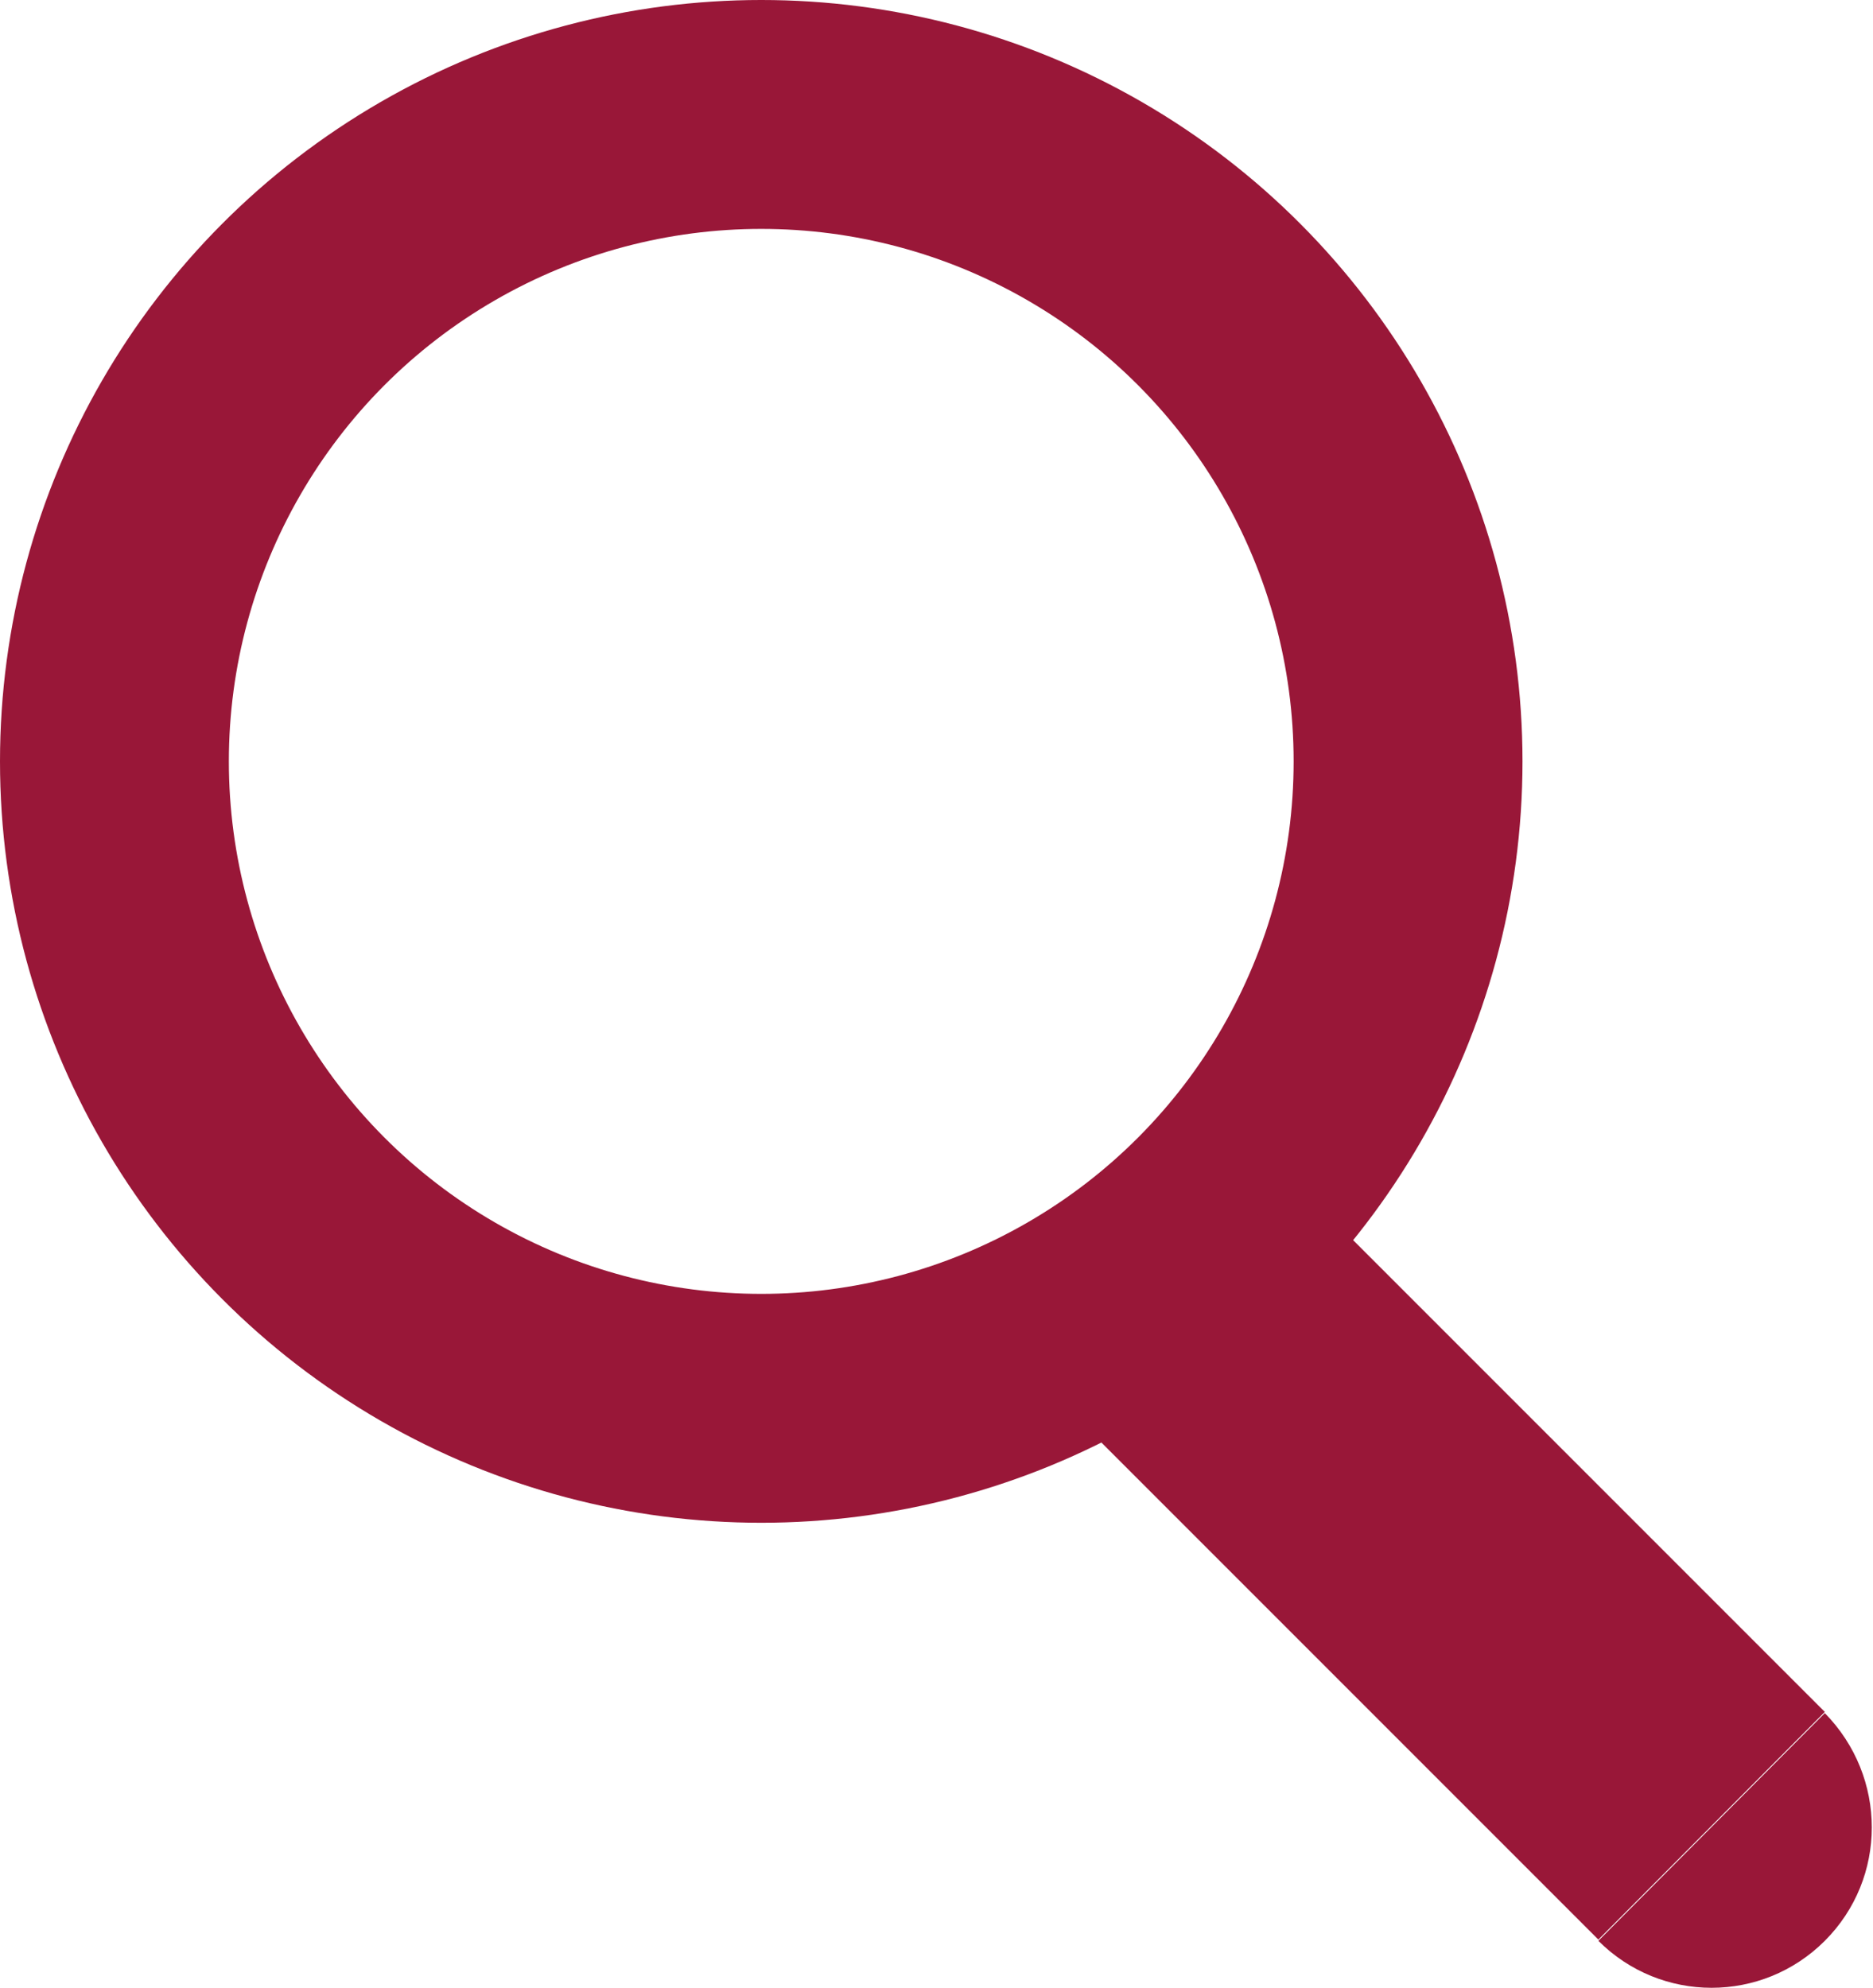
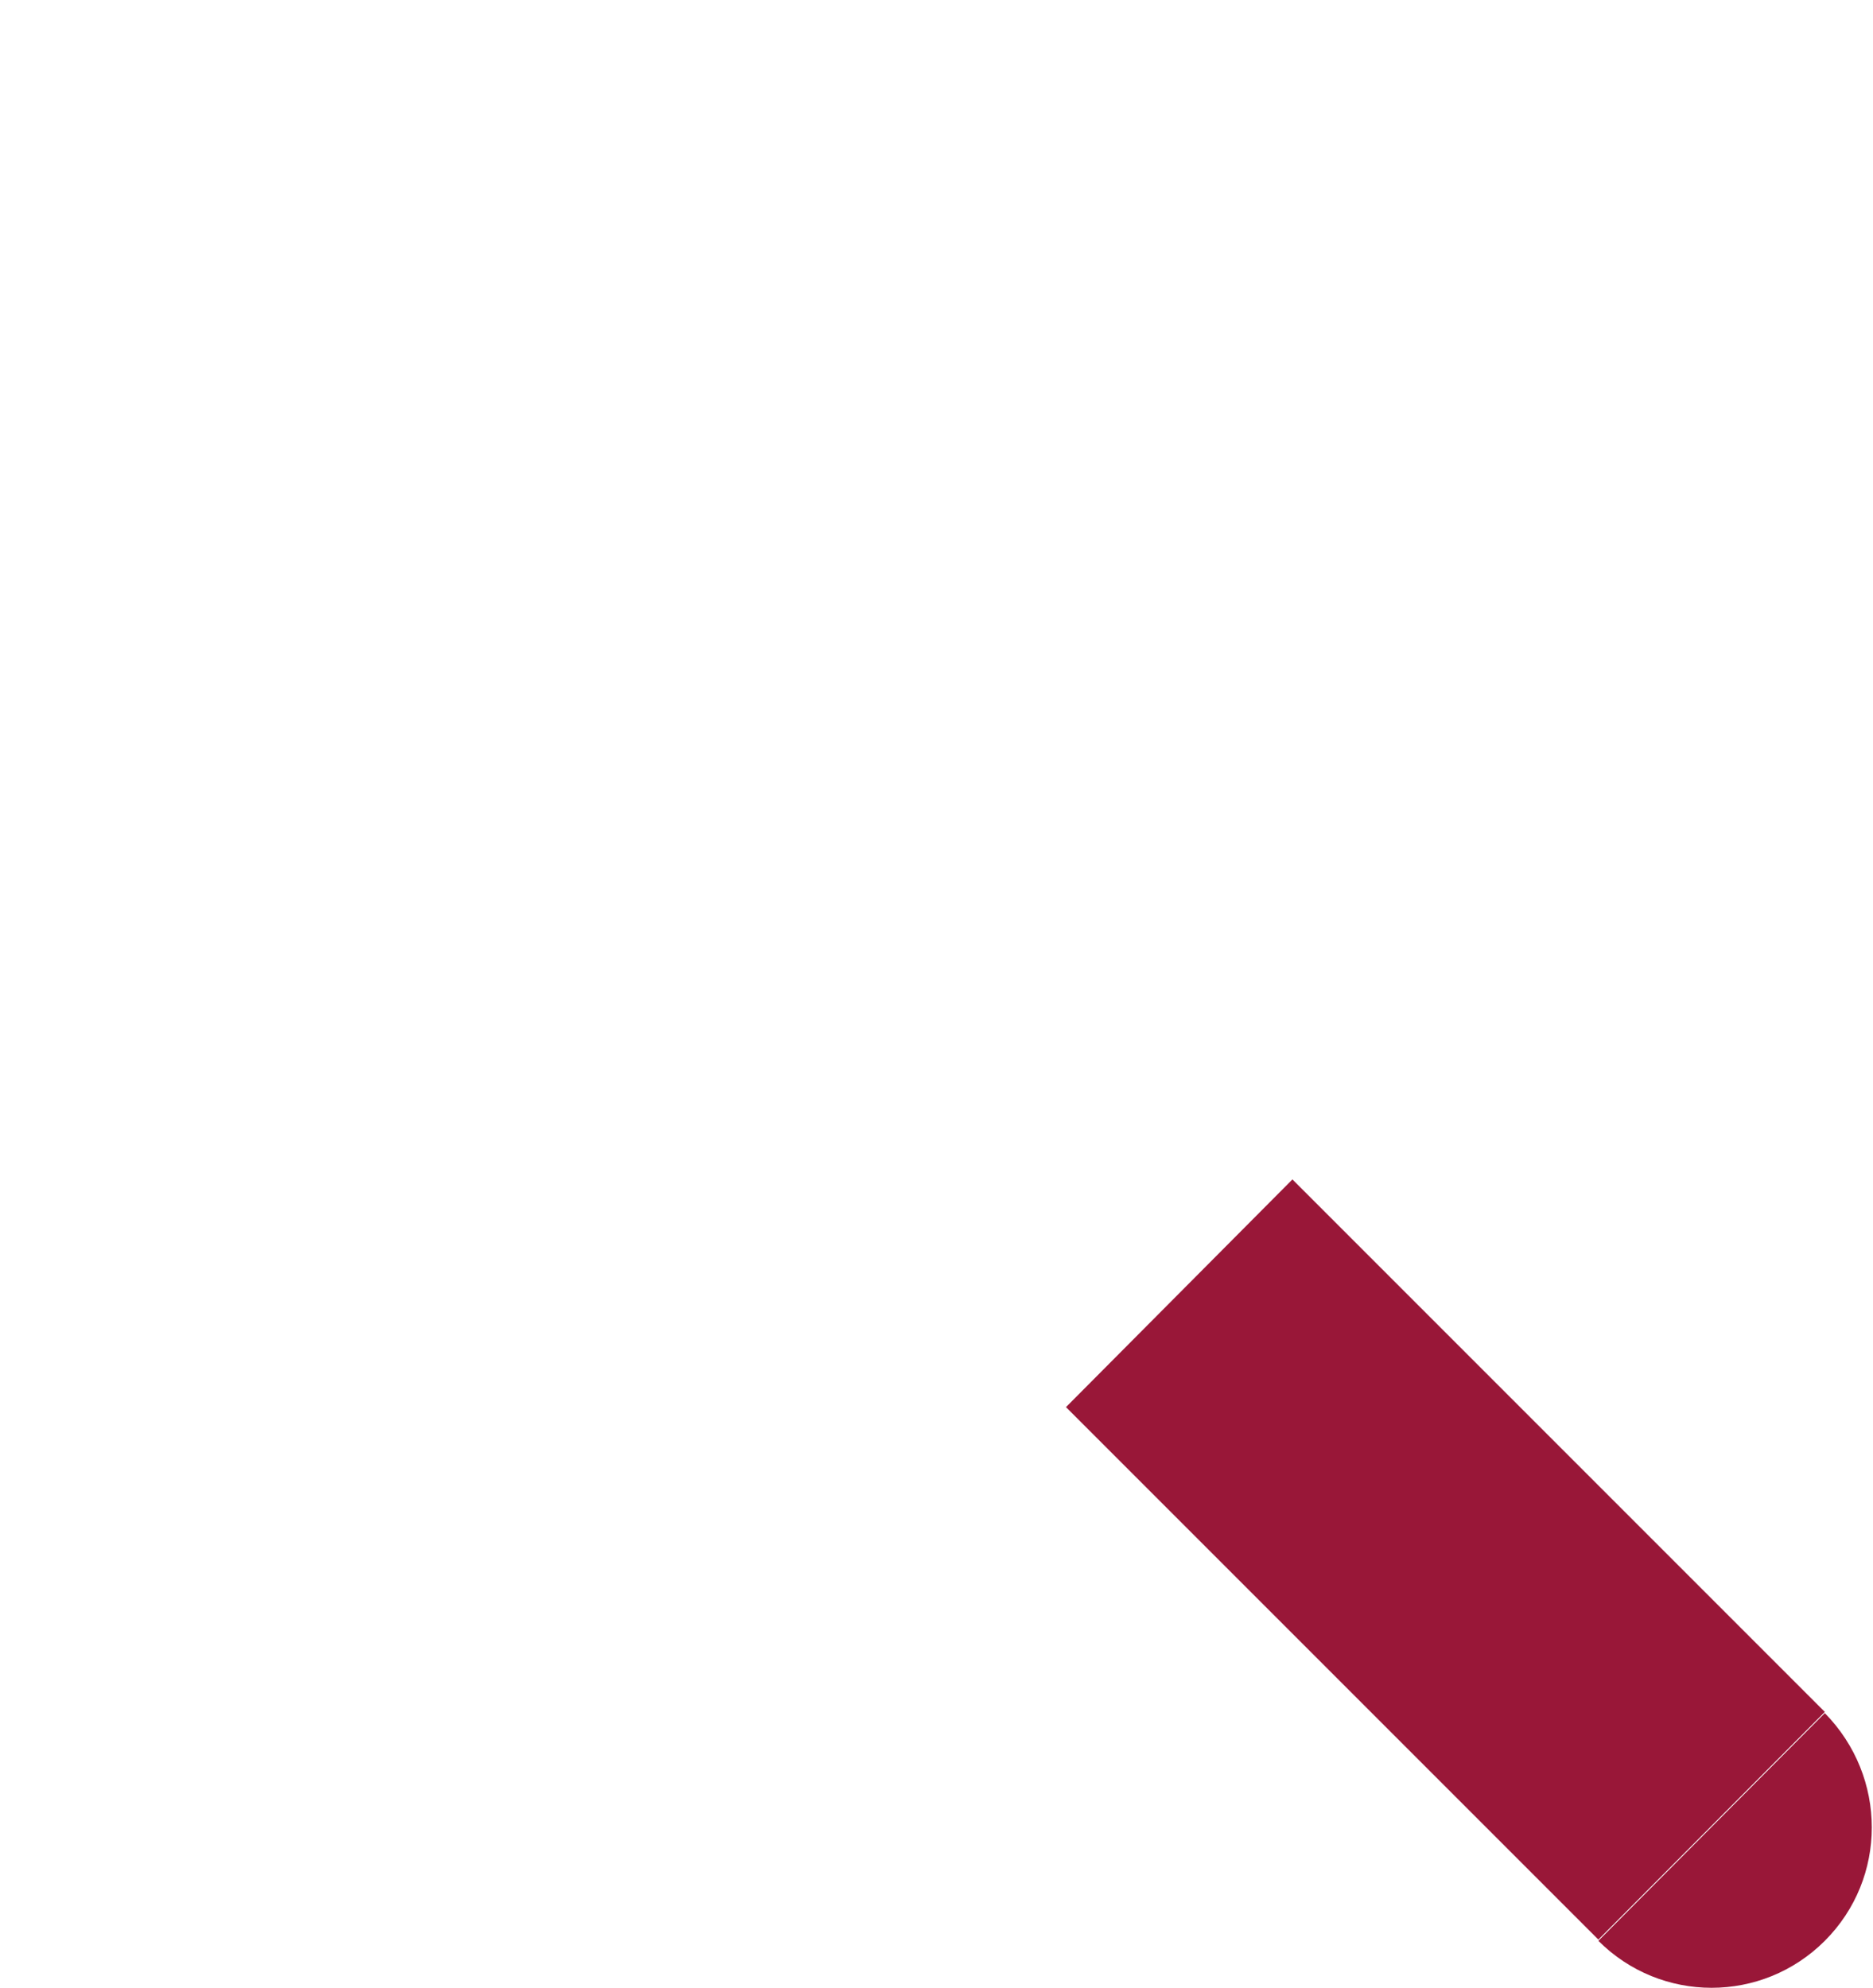
<svg xmlns="http://www.w3.org/2000/svg" id="Layer_2" data-name="Layer 2" viewBox="0 0 15.55 16.5">
  <defs>
    <style>
      .cls-1 {
        fill: #991738;
      }

      .cls-2 {
        fill: none;
        stroke: #991738;
        stroke-width: 1.9px;
      }
    </style>
  </defs>
  <g id="Layer_1-2" data-name="Layer 1">
    <g>
-       <circle class="cls-2" cx="6.32" cy="6.32" r="5.37" />
      <path class="cls-1" d="M13.27,16.11c.52.52,1.36.52,1.88,0,.52-.52.52-1.36,0-1.89l-1.88,1.89ZM8.85,11.68l4.42,4.42,1.88-1.89-4.42-4.42-1.88,1.89Z" />
    </g>
  </g>
</svg>